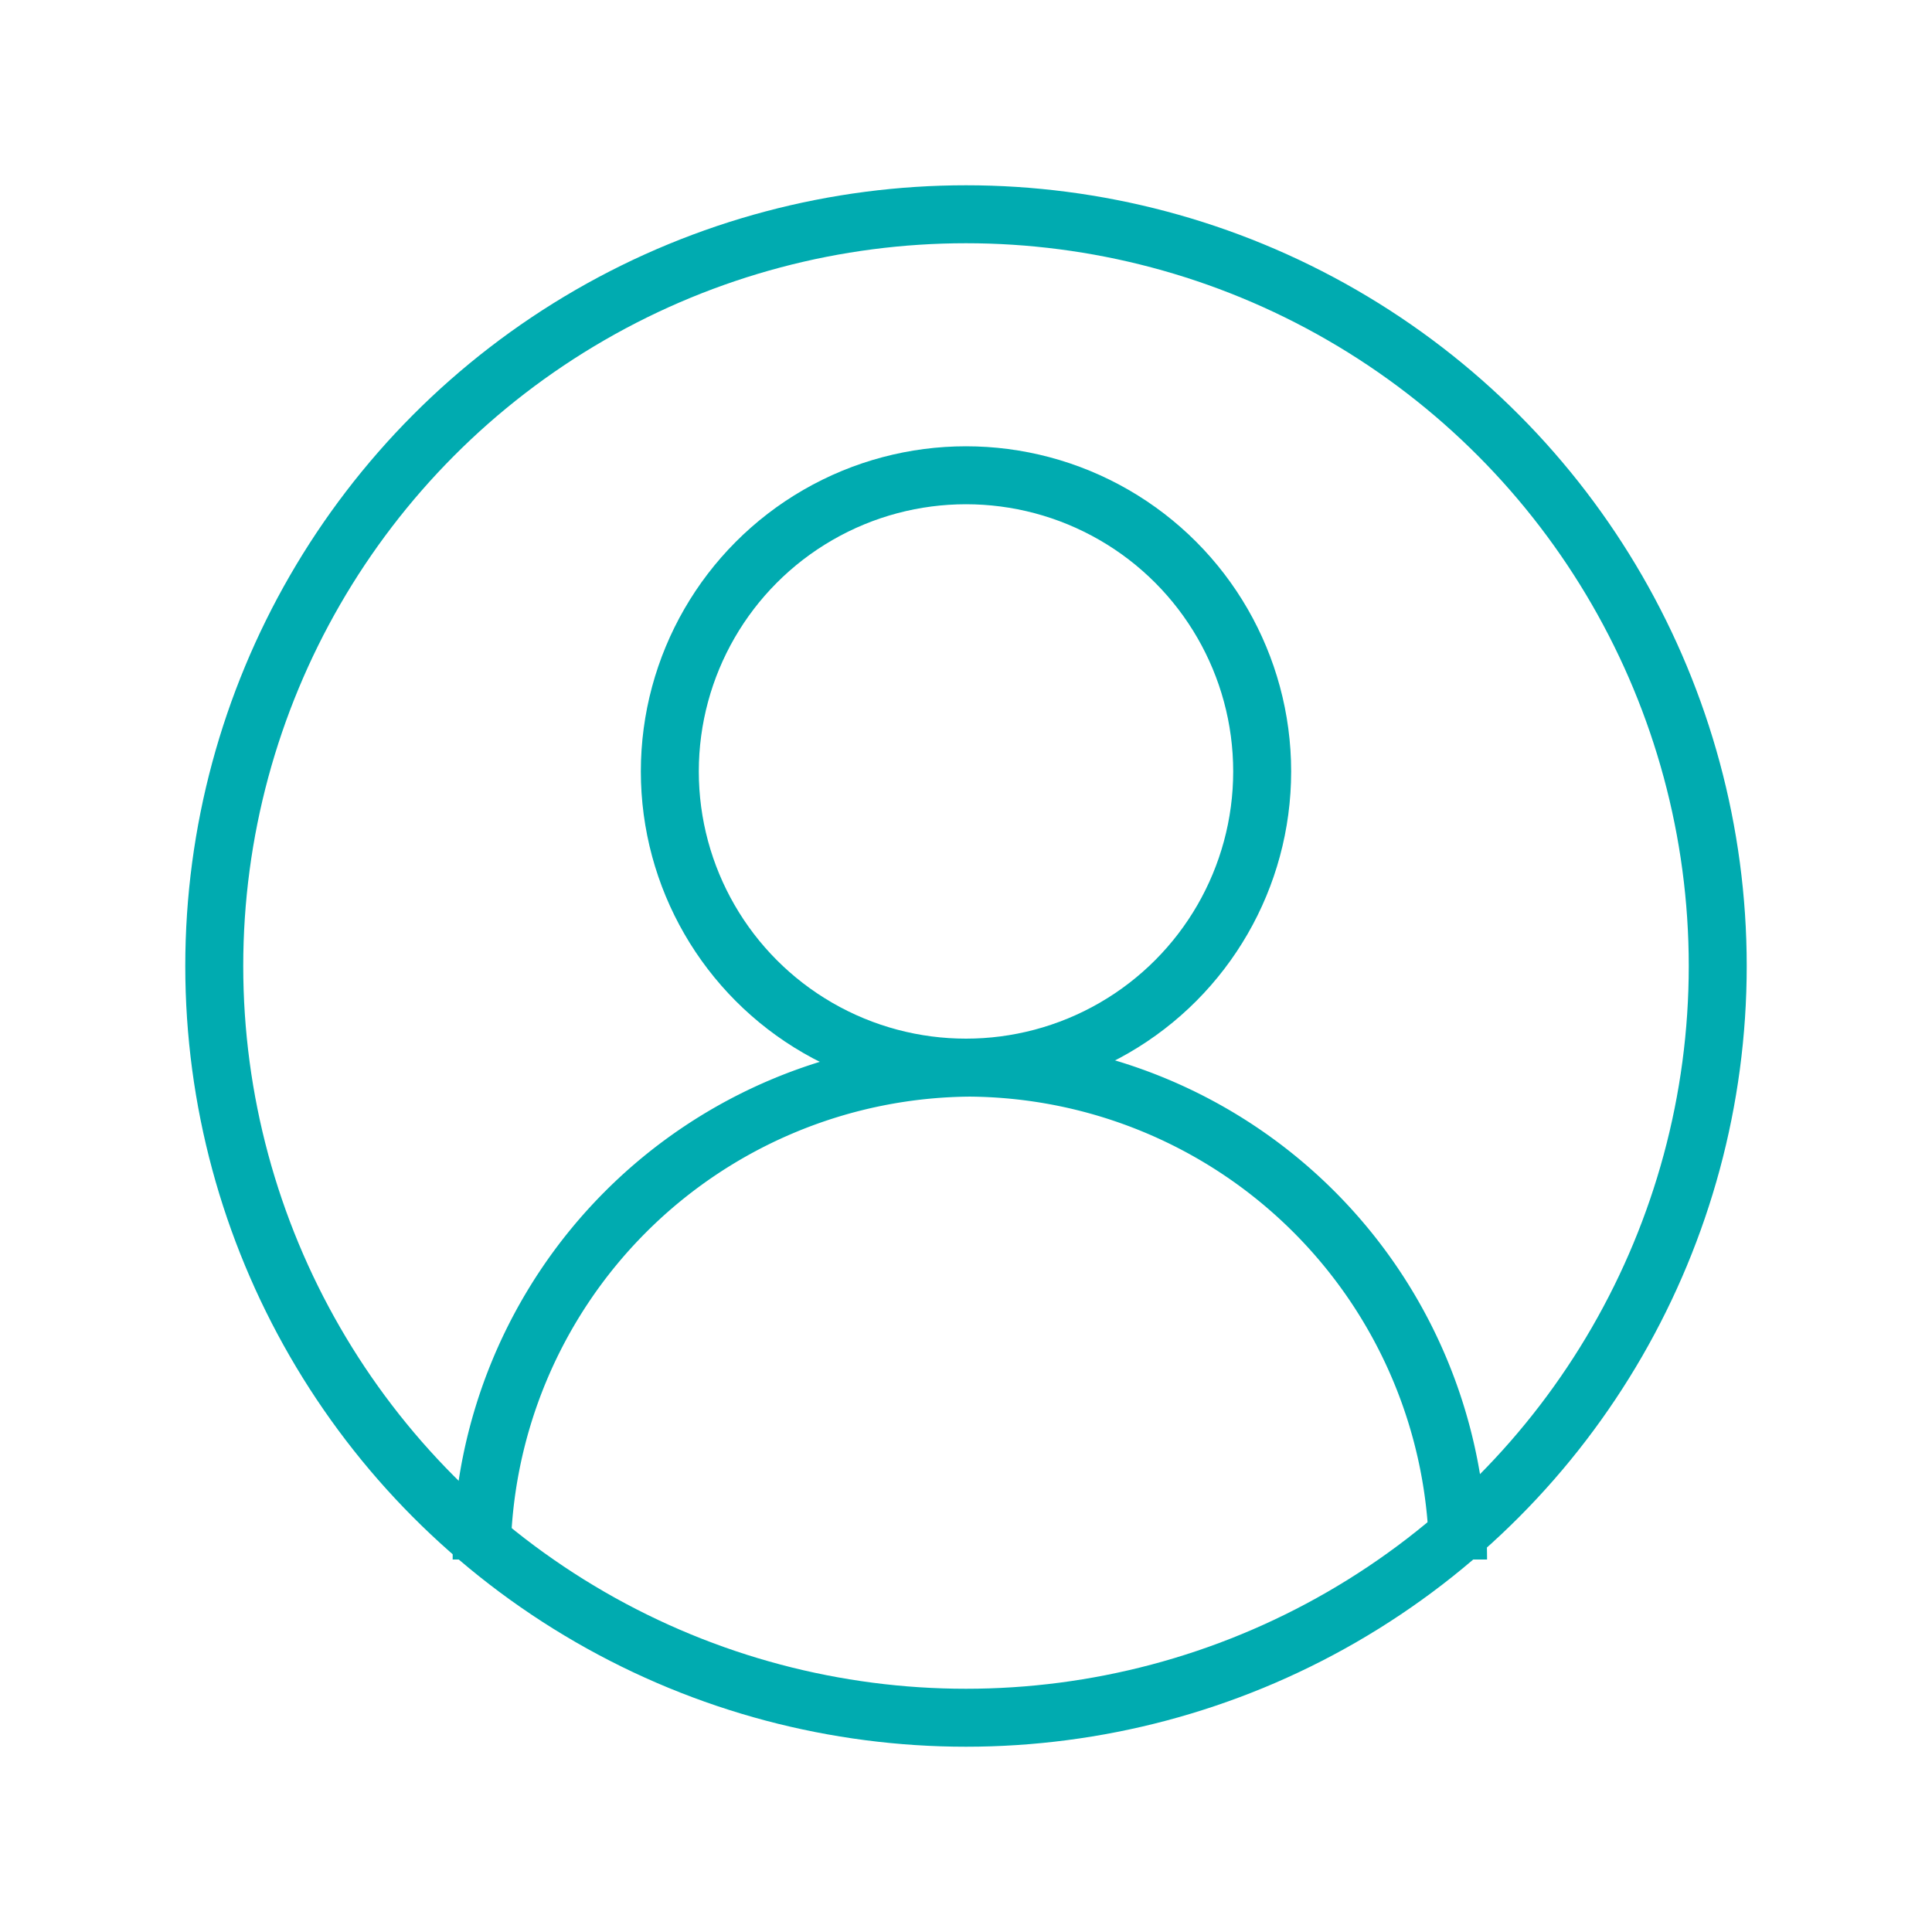
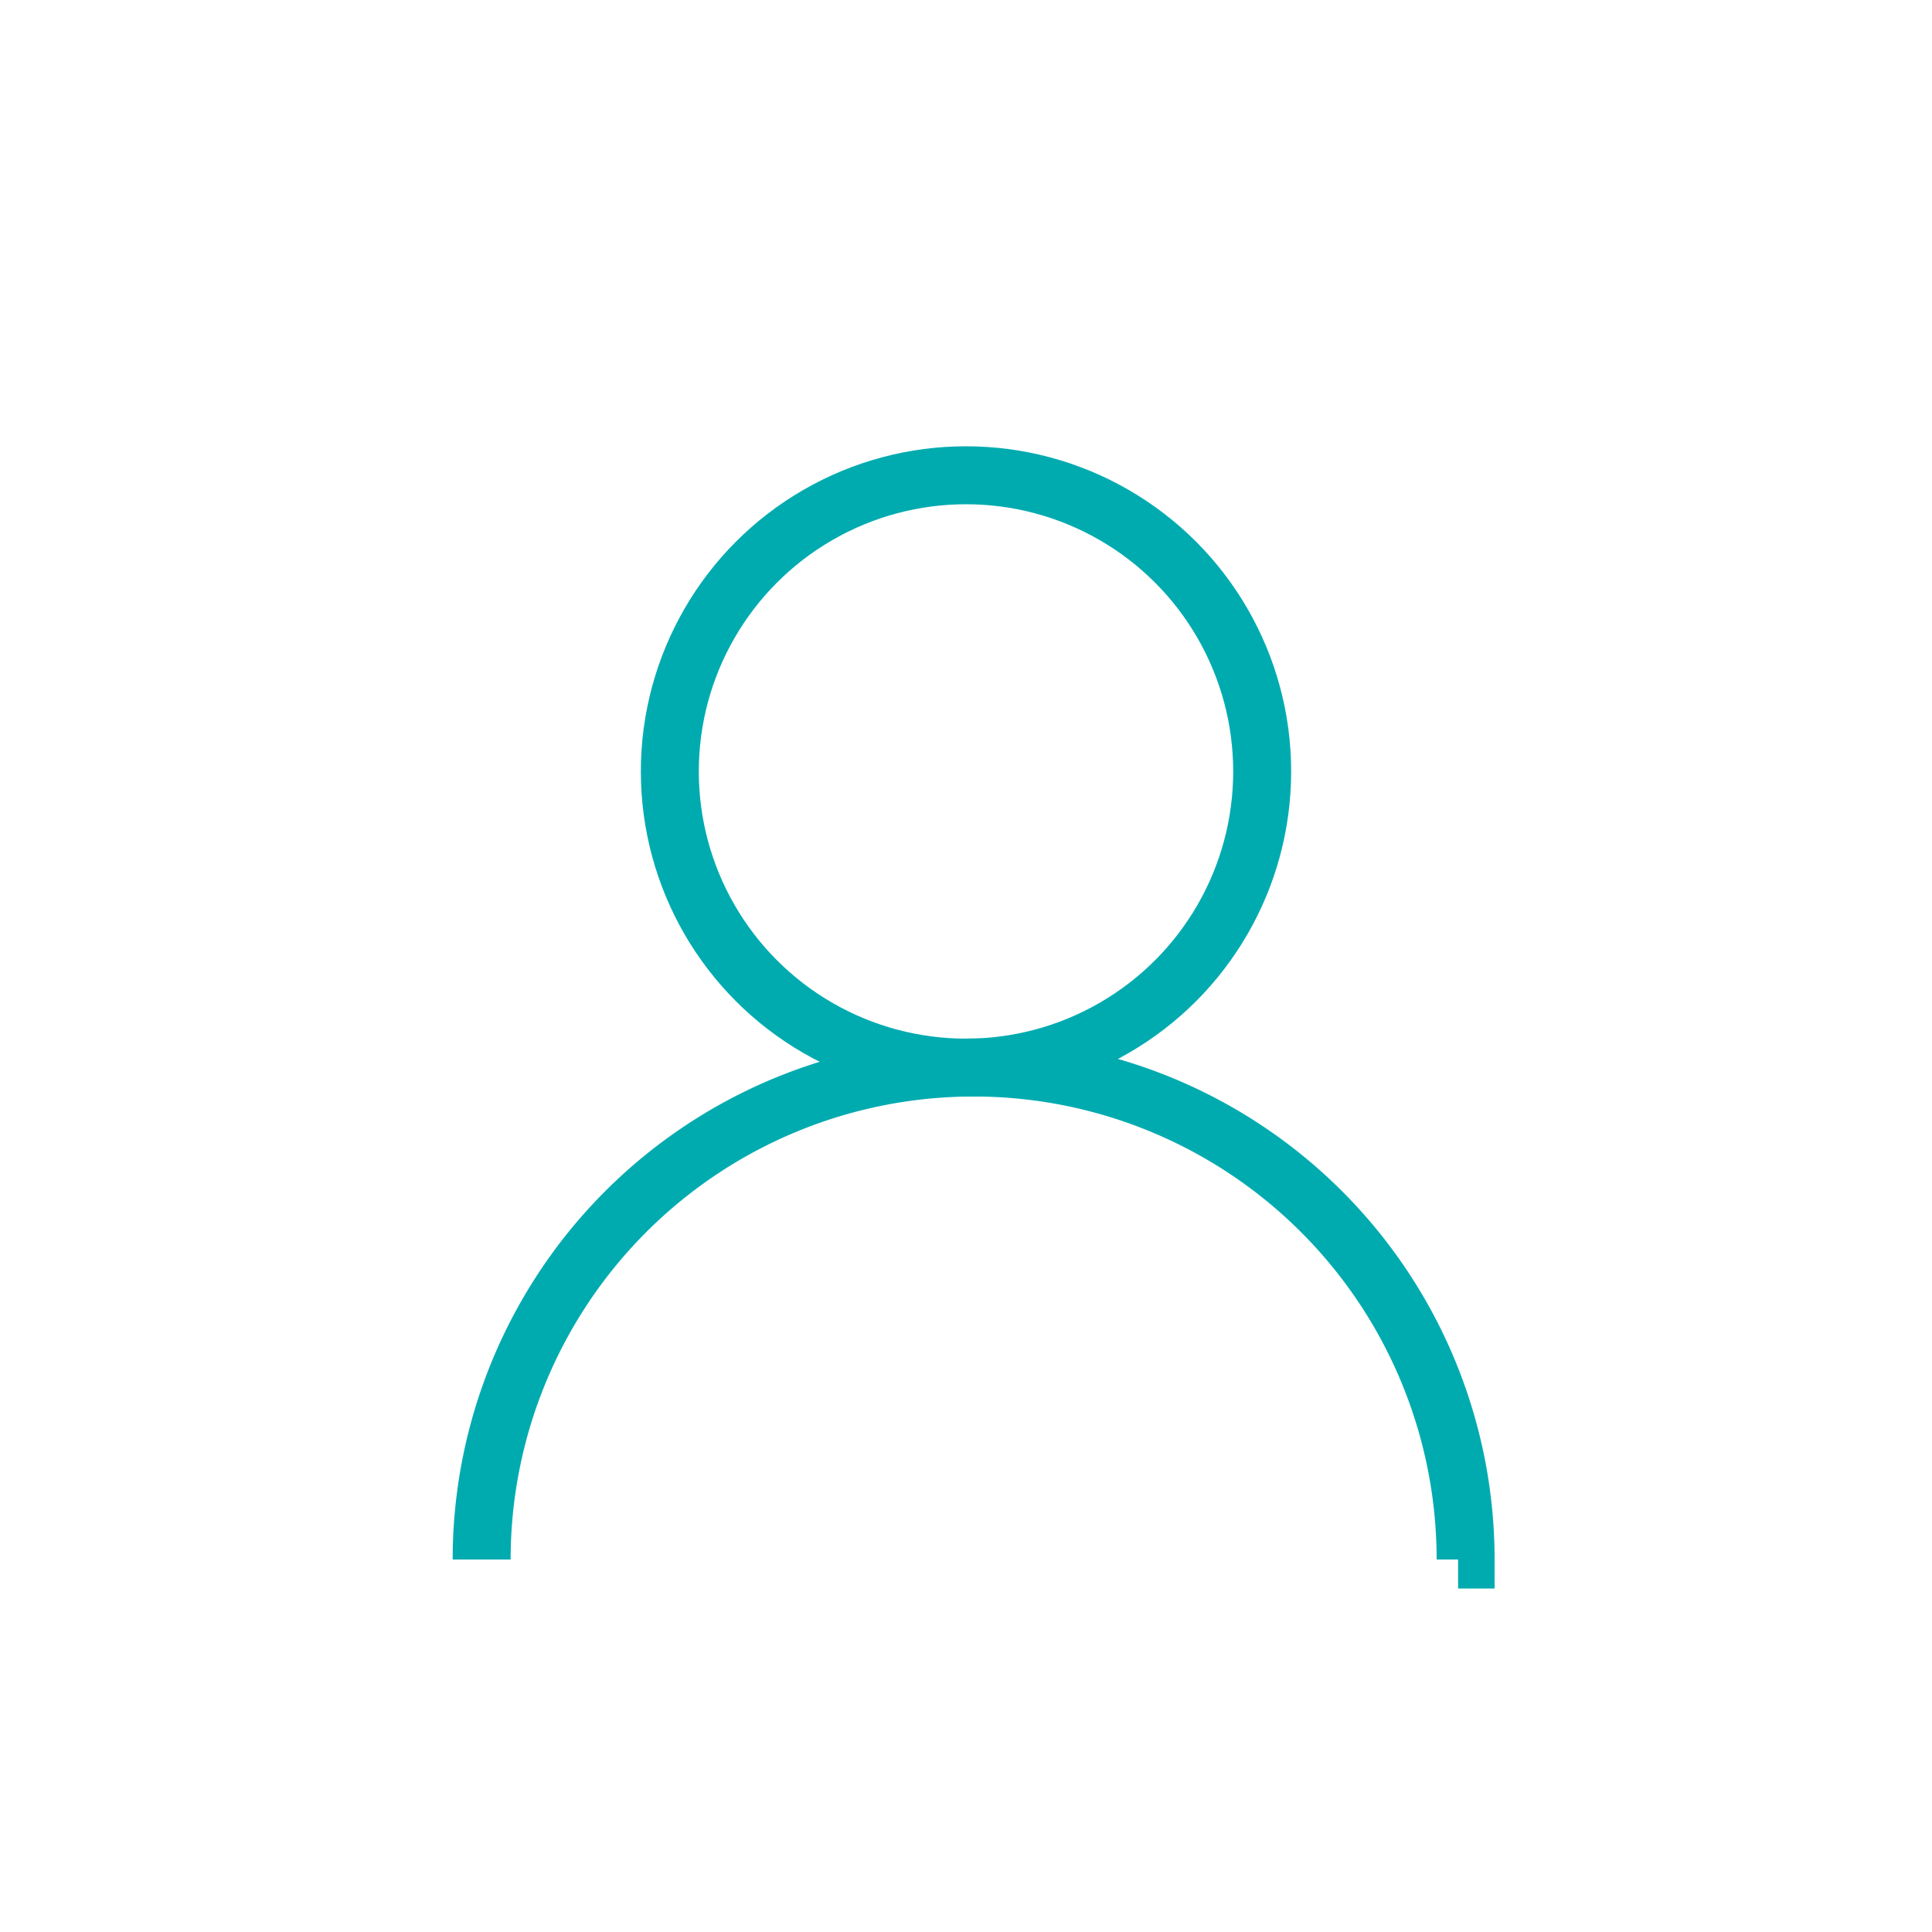
<svg xmlns="http://www.w3.org/2000/svg" viewBox="0 0 100 100">
  <defs>
    <style>.a{fill:none;stroke:#00abb0;stroke-width:3px;}</style>
  </defs>
  <circle class="a" cx="50" cy="39.93" r="15.33" />
-   <path class="a" d="M75.47,80.72A25.47,25.47,0,0,0,50,55.26h.39A25.46,25.46,0,0,0,24.93,80.72" />
-   <circle class="a" cx="50" cy="50" r="38.91" />
+   <path class="a" d="M75.47,80.72h.39A25.46,25.46,0,0,0,24.93,80.72" />
</svg>